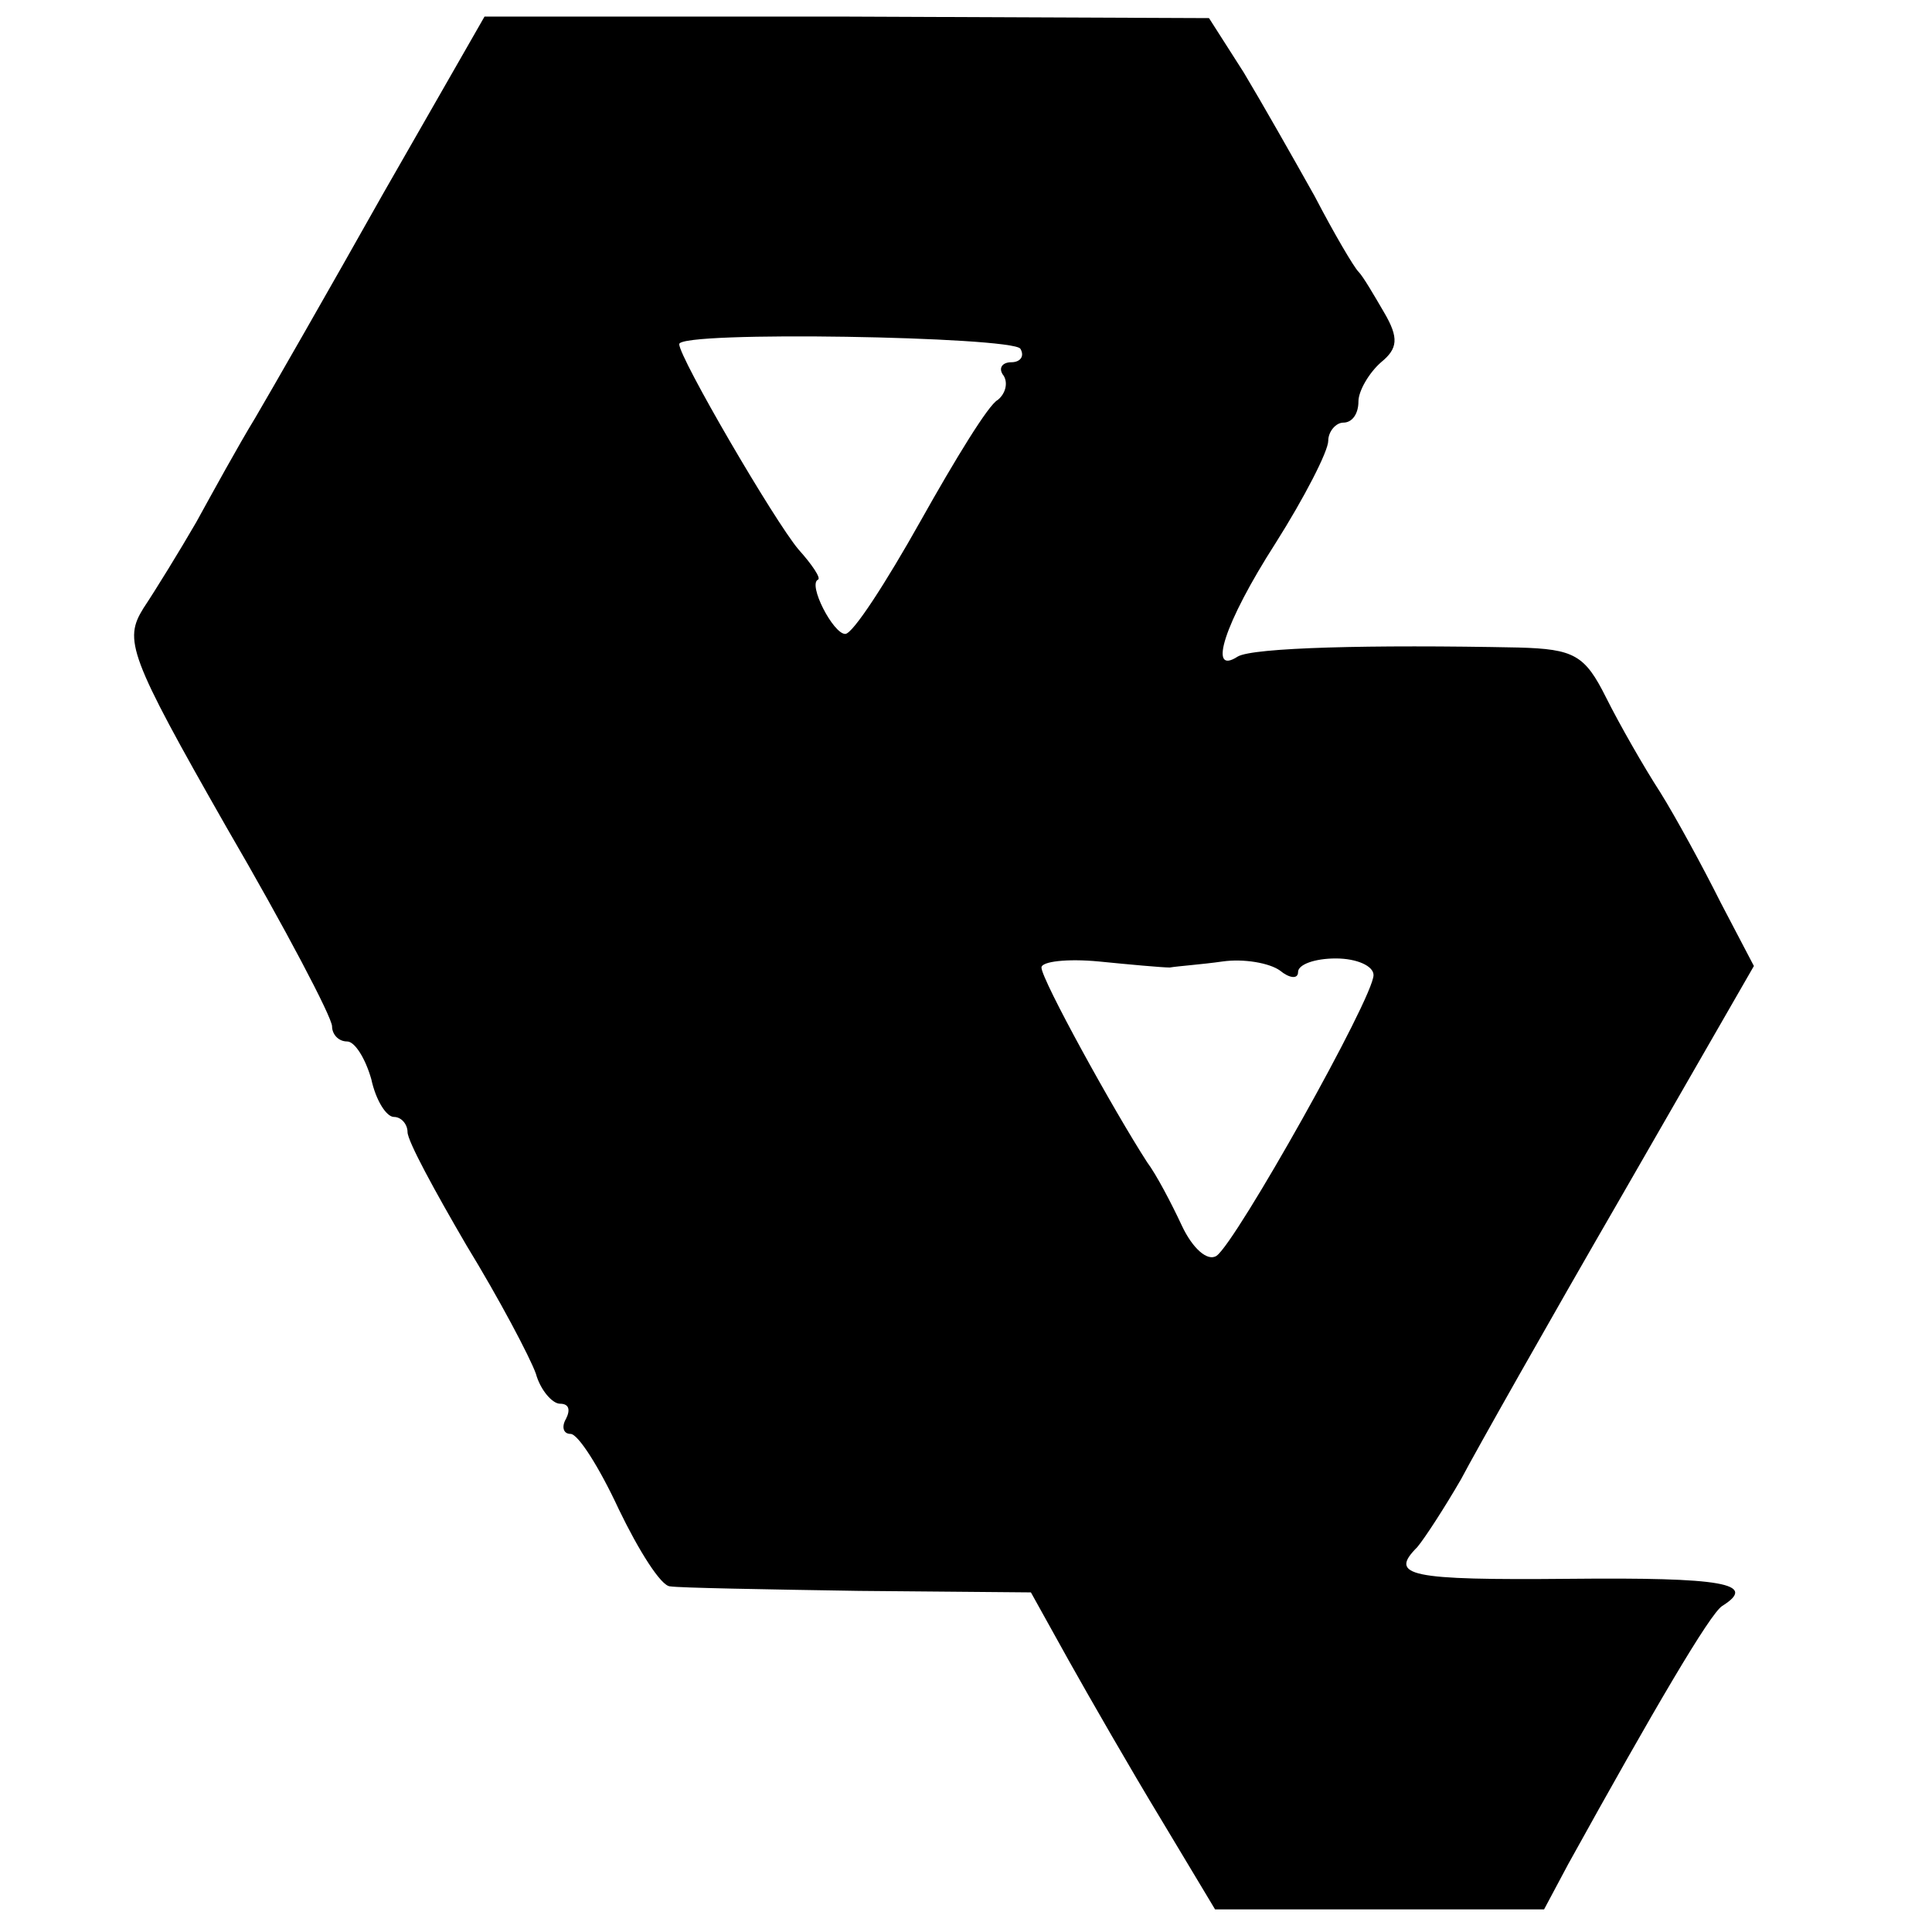
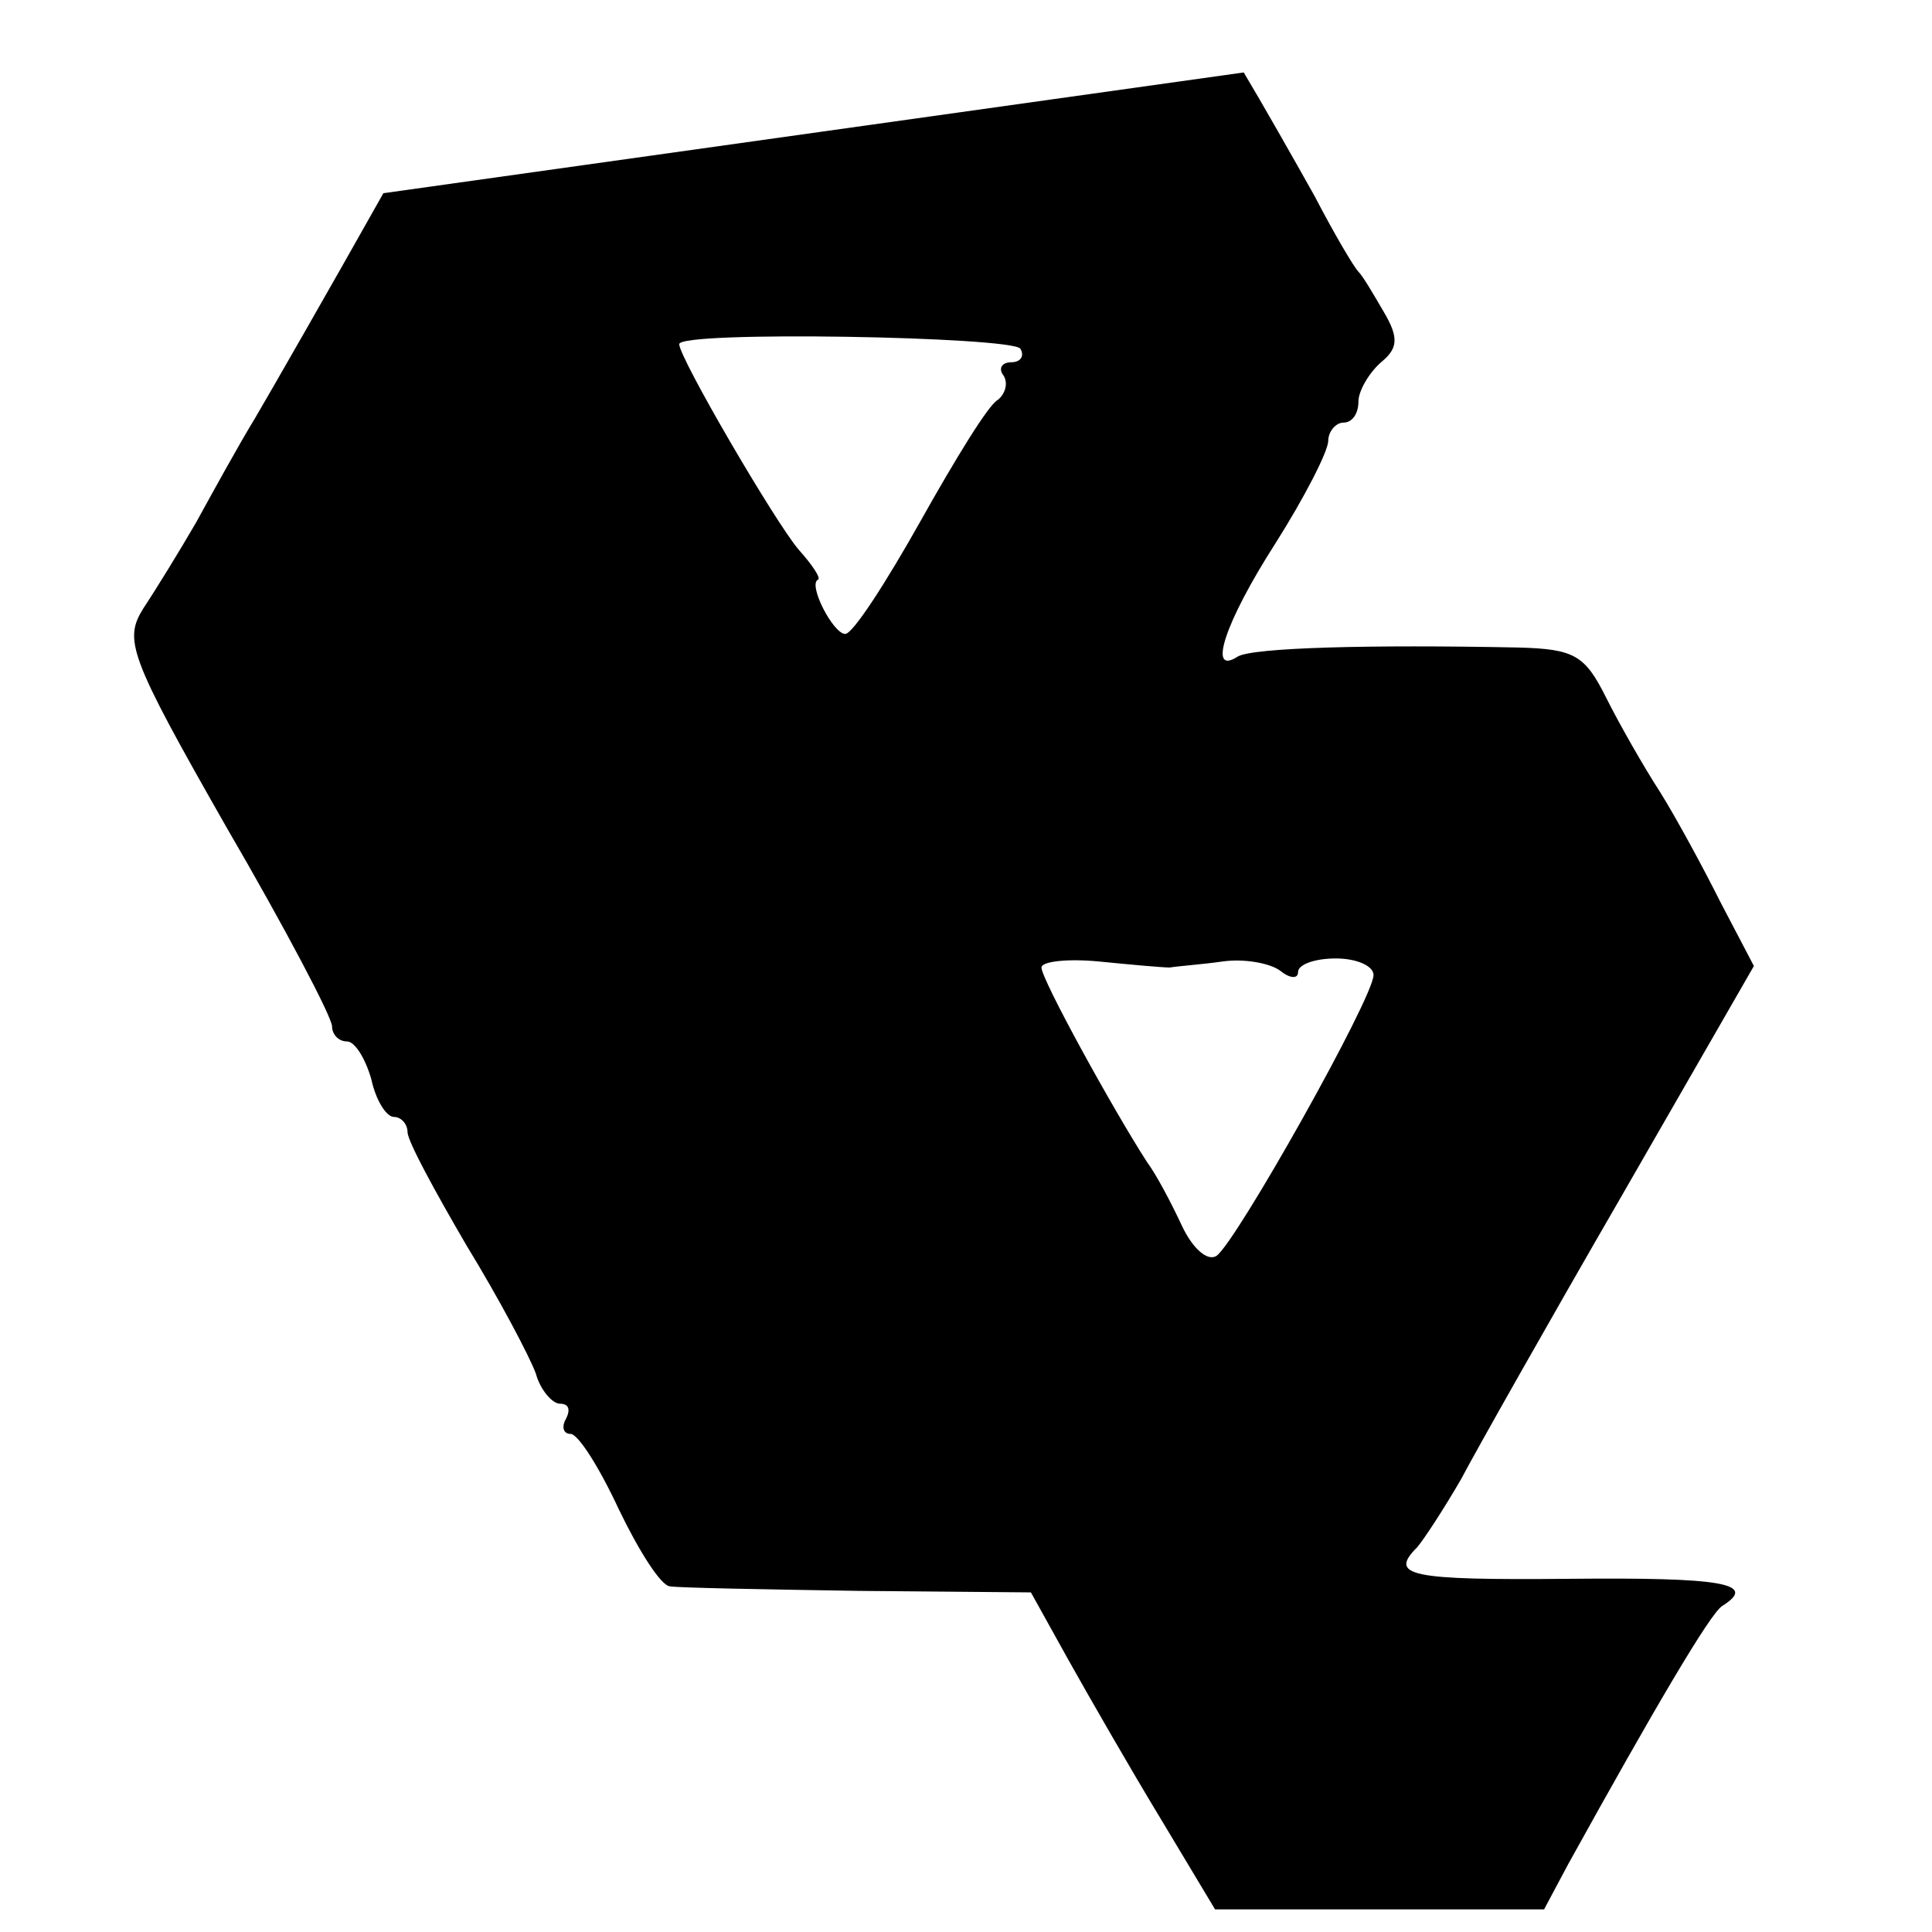
<svg xmlns="http://www.w3.org/2000/svg" version="1.0" width="128pt" height="128pt" viewBox="0 0 128 128" preserveAspectRatio="xMidYMid meet">
  <g transform="translate(0,128) scale(0.1,-0.1)" fill="#000000" stroke="none">
-     <path d="M254 1152 c-36 -64 -75 -132 -85 -149 -11 -18 -28 -49 -39 -69 -11 -19 -27 -45 -35 -57 -13 -21 -10 -31 55 -145 39 -67 70 -126 70 -132 0 -5 4 -10 10 -10 5 0 12 -11 16 -25 3 -14 10 -25 15 -25 5 0 9 -5 9 -10 0 -6 18 -39 39 -75 22 -36 42 -74 46 -85 3 -11 11 -20 16 -20 6 0 7 -4 4 -10 -3 -5 -2 -10 3 -10 5 0 19 -22 32 -50 13 -27 28 -51 34 -51 6 -1 62 -2 125 -3 l114 -1 25 -45 c14 -25 41 -72 61 -105 l36 -60 109 0 109 0 16 30 c57 103 94 166 102 171 24 15 0 19 -101 18 -107 -1 -120 2 -101 21 5 6 18 26 29 45 10 19 58 104 106 187 l88 153 -22 42 c-12 24 -30 57 -40 73 -11 17 -27 45 -36 63 -14 28 -21 32 -58 33 -98 2 -176 0 -186 -6 -20 -13 -9 22 25 75 19 30 35 61 35 68 0 6 5 12 10 12 6 0 10 6 10 14 0 7 7 19 15 26 11 9 12 16 2 33 -7 12 -14 24 -17 27 -3 3 -16 25 -29 50 -14 25 -35 62 -47 82 l-23 36 -240 1 -240 0 -67 -117z m422 -103 c3 -5 0 -9 -6 -9 -6 0 -9 -4 -5 -9 3 -5 1 -12 -4 -16 -6 -3 -28 -39 -51 -80 -23 -41 -45 -75 -50 -75 -8 0 -25 33 -18 36 2 1 -4 10 -13 20 -16 19 -79 127 -79 136 0 9 220 5 226 -3z m99 -410 c6 1 21 2 35 4 14 2 31 -1 38 -6 6 -5 12 -6 12 -1 0 5 11 9 25 9 14 0 25 -5 25 -11 0 -15 -91 -177 -104 -186 -6 -4 -16 5 -23 20 -7 15 -17 34 -23 42 -22 34 -70 121 -70 129 0 4 17 6 38 4 20 -2 42 -4 47 -4z" />
+     <path d="M254 1152 c-36 -64 -75 -132 -85 -149 -11 -18 -28 -49 -39 -69 -11 -19 -27 -45 -35 -57 -13 -21 -10 -31 55 -145 39 -67 70 -126 70 -132 0 -5 4 -10 10 -10 5 0 12 -11 16 -25 3 -14 10 -25 15 -25 5 0 9 -5 9 -10 0 -6 18 -39 39 -75 22 -36 42 -74 46 -85 3 -11 11 -20 16 -20 6 0 7 -4 4 -10 -3 -5 -2 -10 3 -10 5 0 19 -22 32 -50 13 -27 28 -51 34 -51 6 -1 62 -2 125 -3 l114 -1 25 -45 c14 -25 41 -72 61 -105 l36 -60 109 0 109 0 16 30 c57 103 94 166 102 171 24 15 0 19 -101 18 -107 -1 -120 2 -101 21 5 6 18 26 29 45 10 19 58 104 106 187 l88 153 -22 42 c-12 24 -30 57 -40 73 -11 17 -27 45 -36 63 -14 28 -21 32 -58 33 -98 2 -176 0 -186 -6 -20 -13 -9 22 25 75 19 30 35 61 35 68 0 6 5 12 10 12 6 0 10 6 10 14 0 7 7 19 15 26 11 9 12 16 2 33 -7 12 -14 24 -17 27 -3 3 -16 25 -29 50 -14 25 -35 62 -47 82 z m422 -103 c3 -5 0 -9 -6 -9 -6 0 -9 -4 -5 -9 3 -5 1 -12 -4 -16 -6 -3 -28 -39 -51 -80 -23 -41 -45 -75 -50 -75 -8 0 -25 33 -18 36 2 1 -4 10 -13 20 -16 19 -79 127 -79 136 0 9 220 5 226 -3z m99 -410 c6 1 21 2 35 4 14 2 31 -1 38 -6 6 -5 12 -6 12 -1 0 5 11 9 25 9 14 0 25 -5 25 -11 0 -15 -91 -177 -104 -186 -6 -4 -16 5 -23 20 -7 15 -17 34 -23 42 -22 34 -70 121 -70 129 0 4 17 6 38 4 20 -2 42 -4 47 -4z" />
  </g>
</svg>